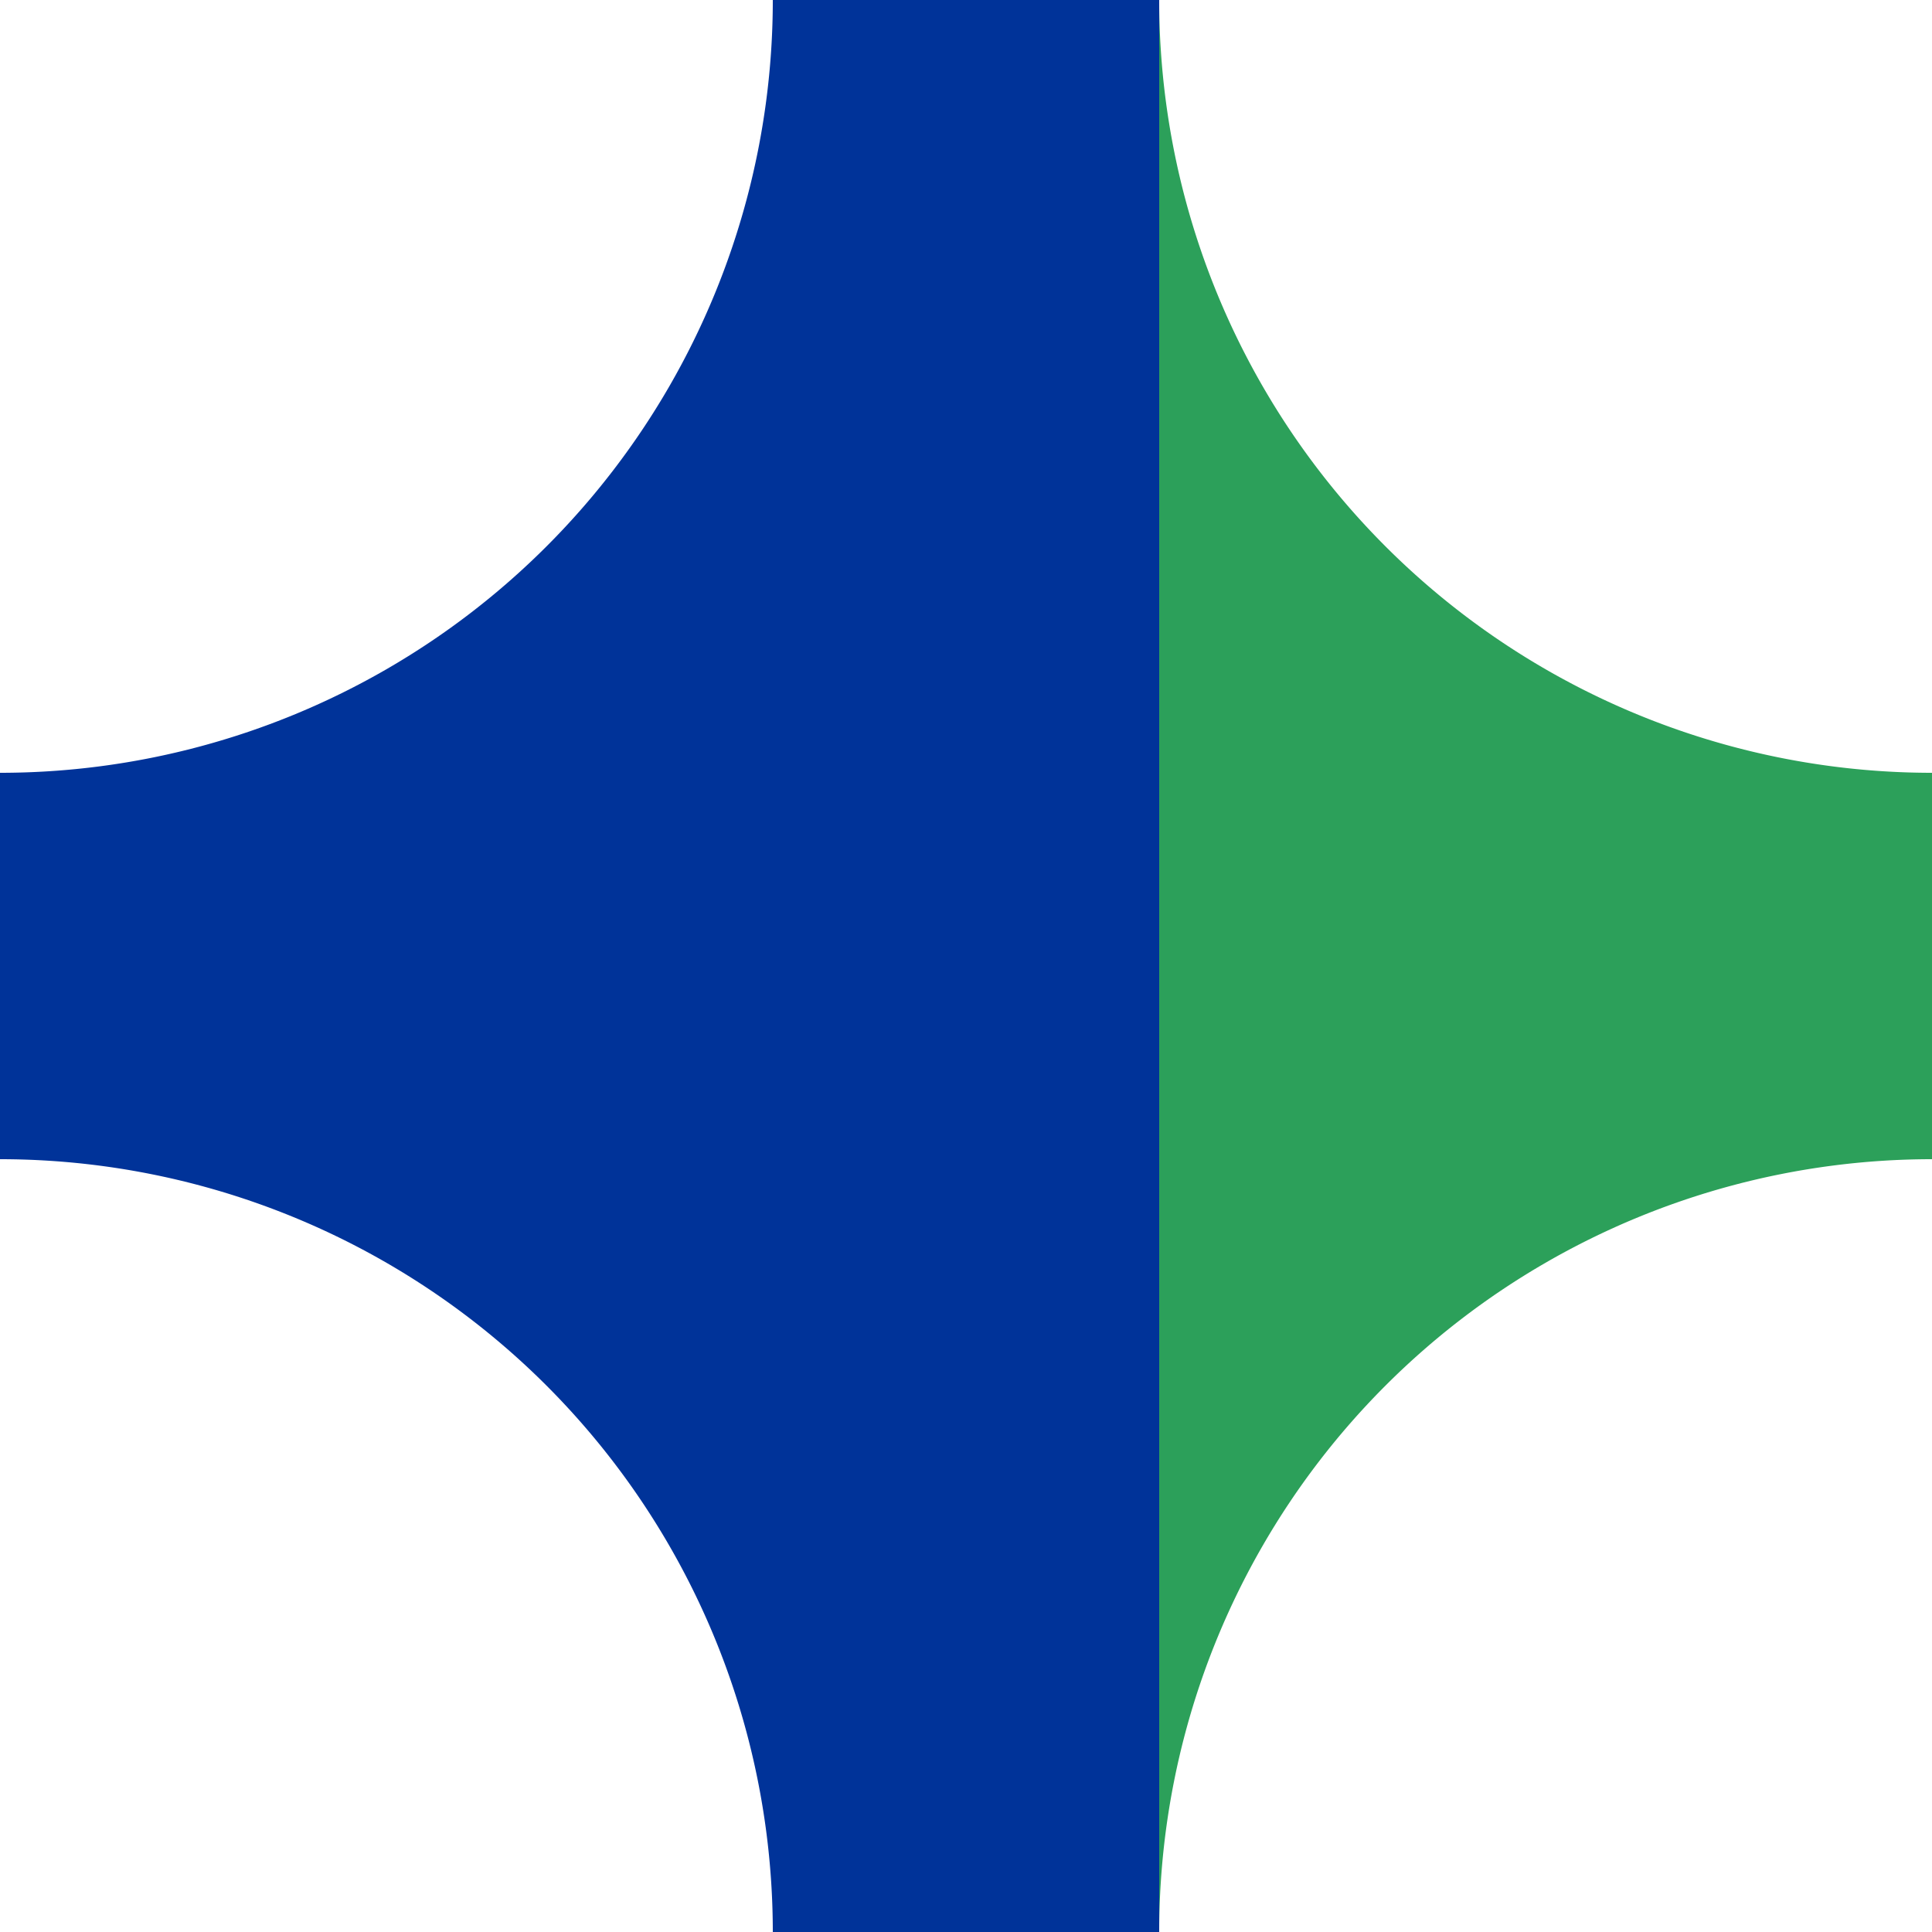
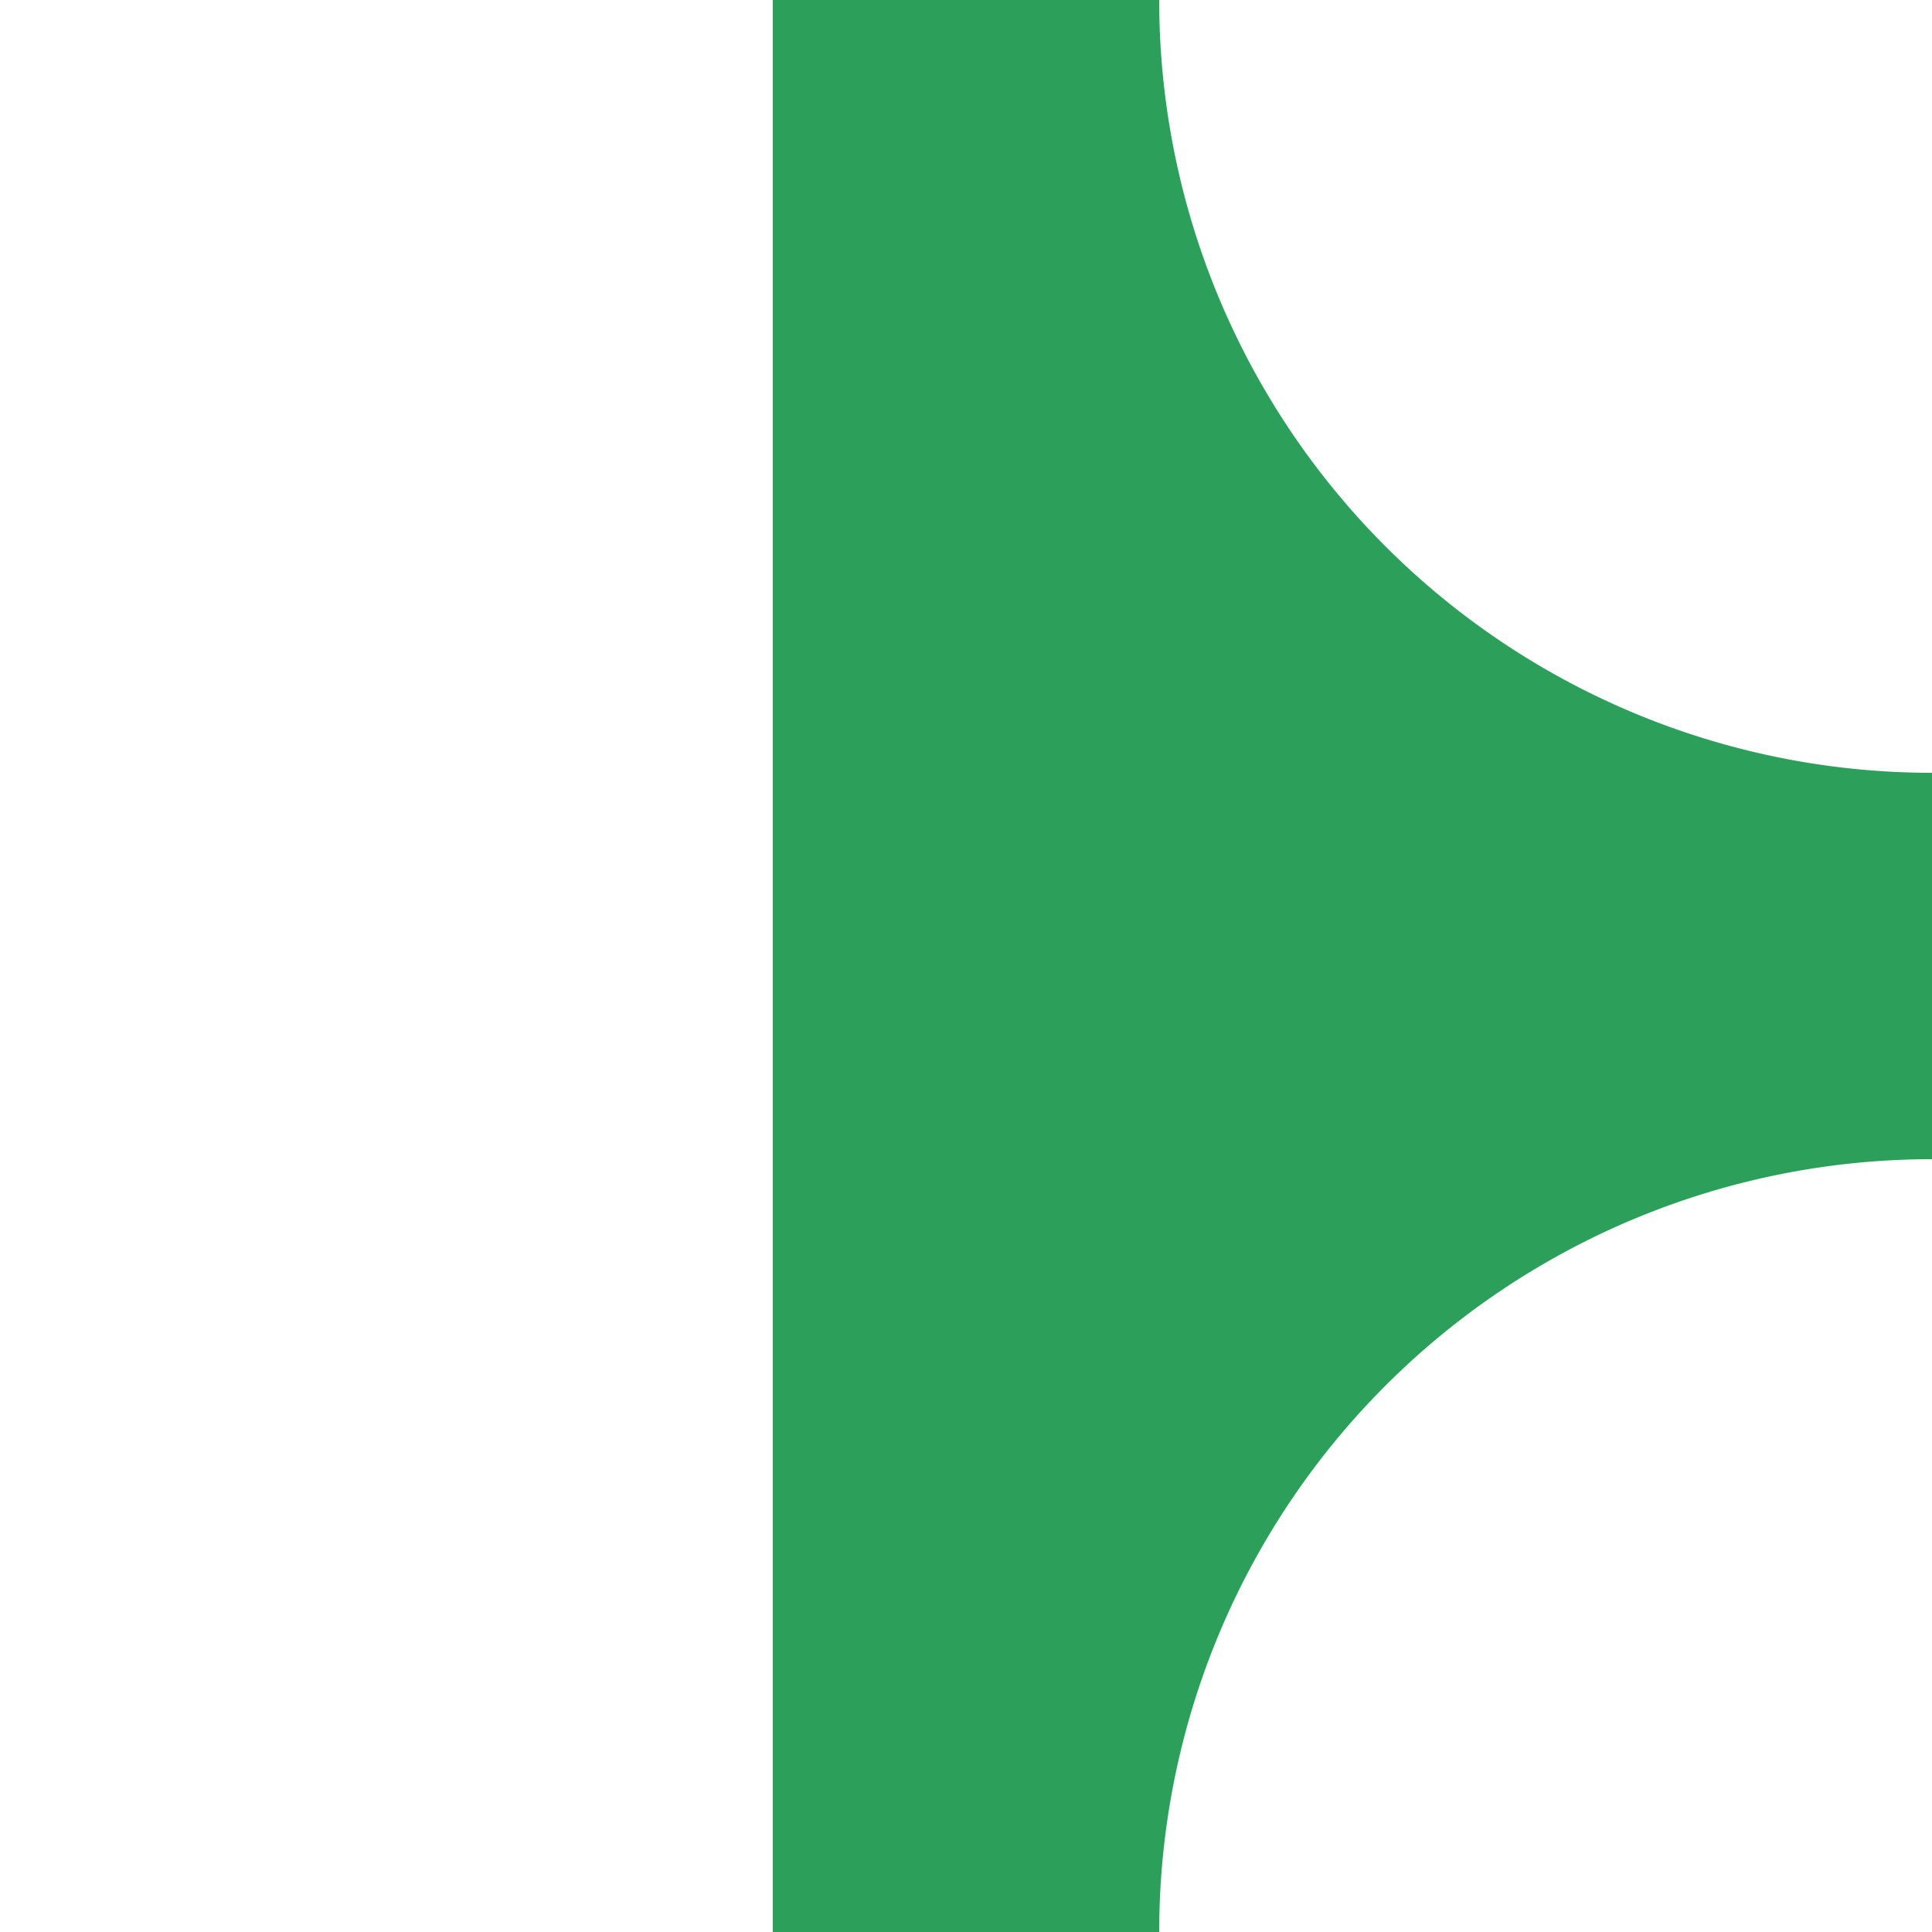
<svg xmlns="http://www.w3.org/2000/svg" width="500" height="500">
  <g stroke="none" transform="rotate(-90 250 250)">
    <path d="M 500,200 V 300 A 200 200 0 0 0 300,500 H 200 A 200 200 0 0 0 0,300 V 200 Z" fill="#2ca05a" />
-     <path d="M 0,300 V 200 A 200 200 0 0 0 200,0 H 300 A 200 200 0 0 0 500,200 V 300 Z" fill="#039" />
  </g>
</svg>